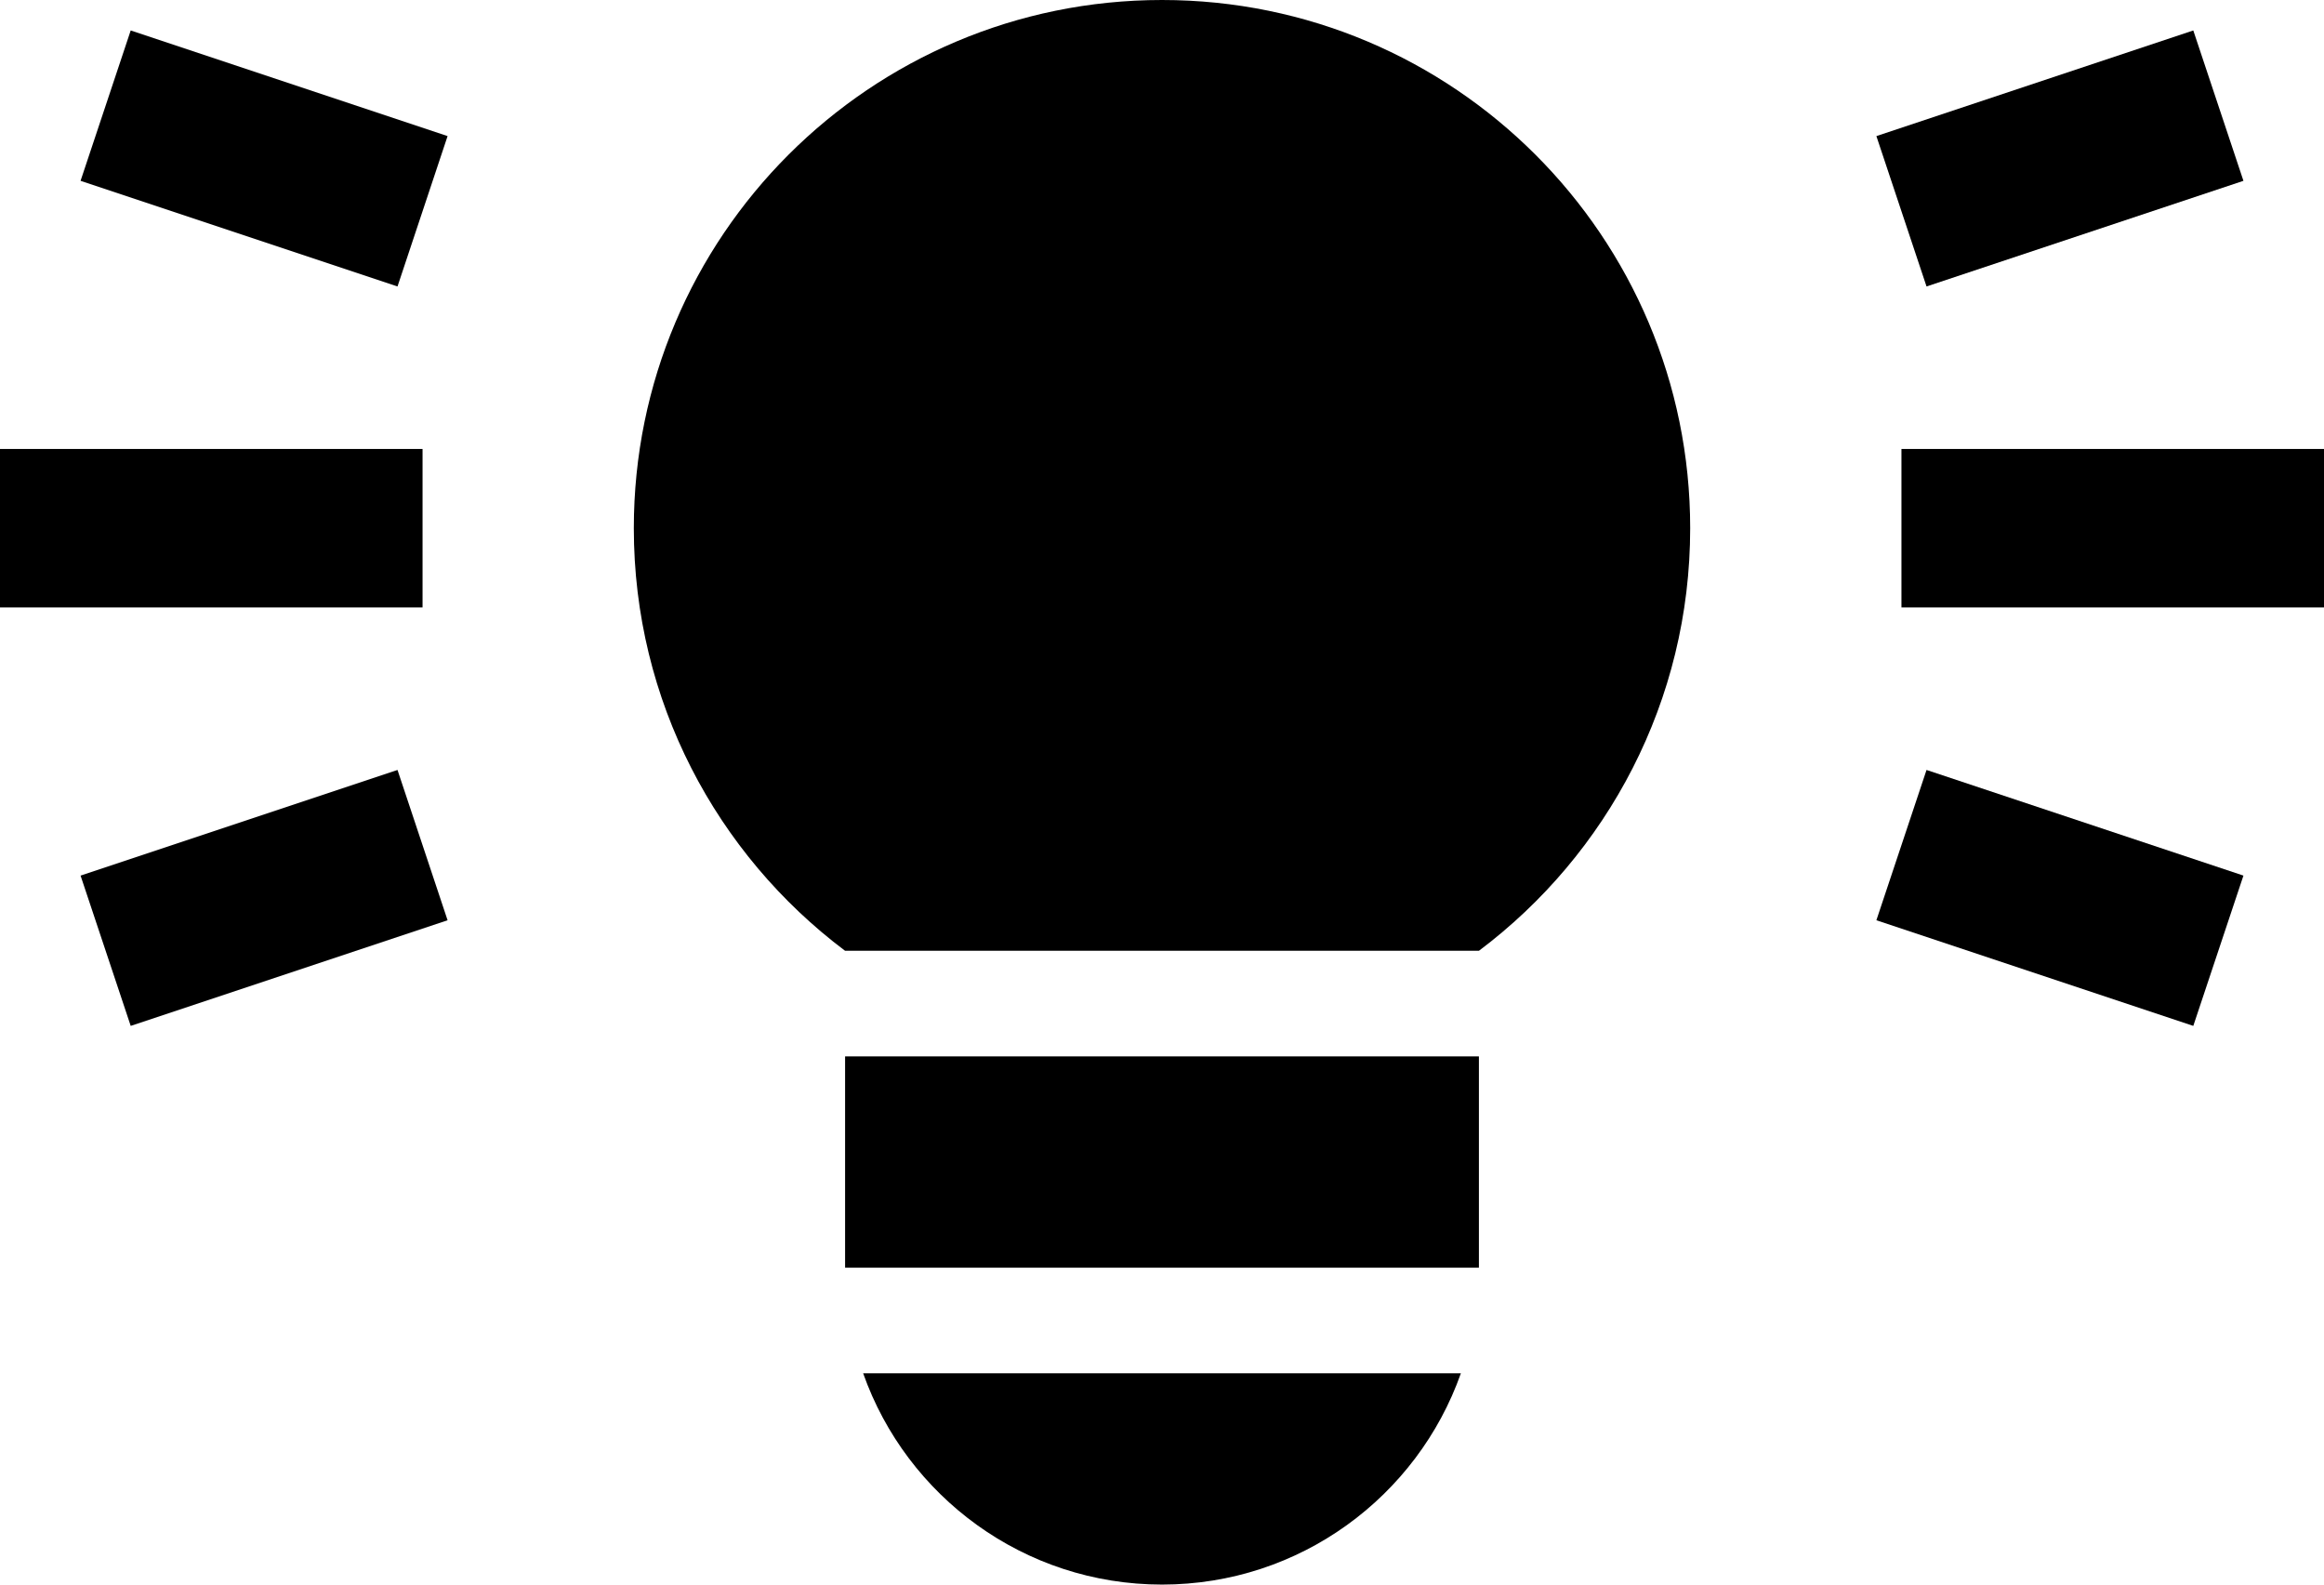
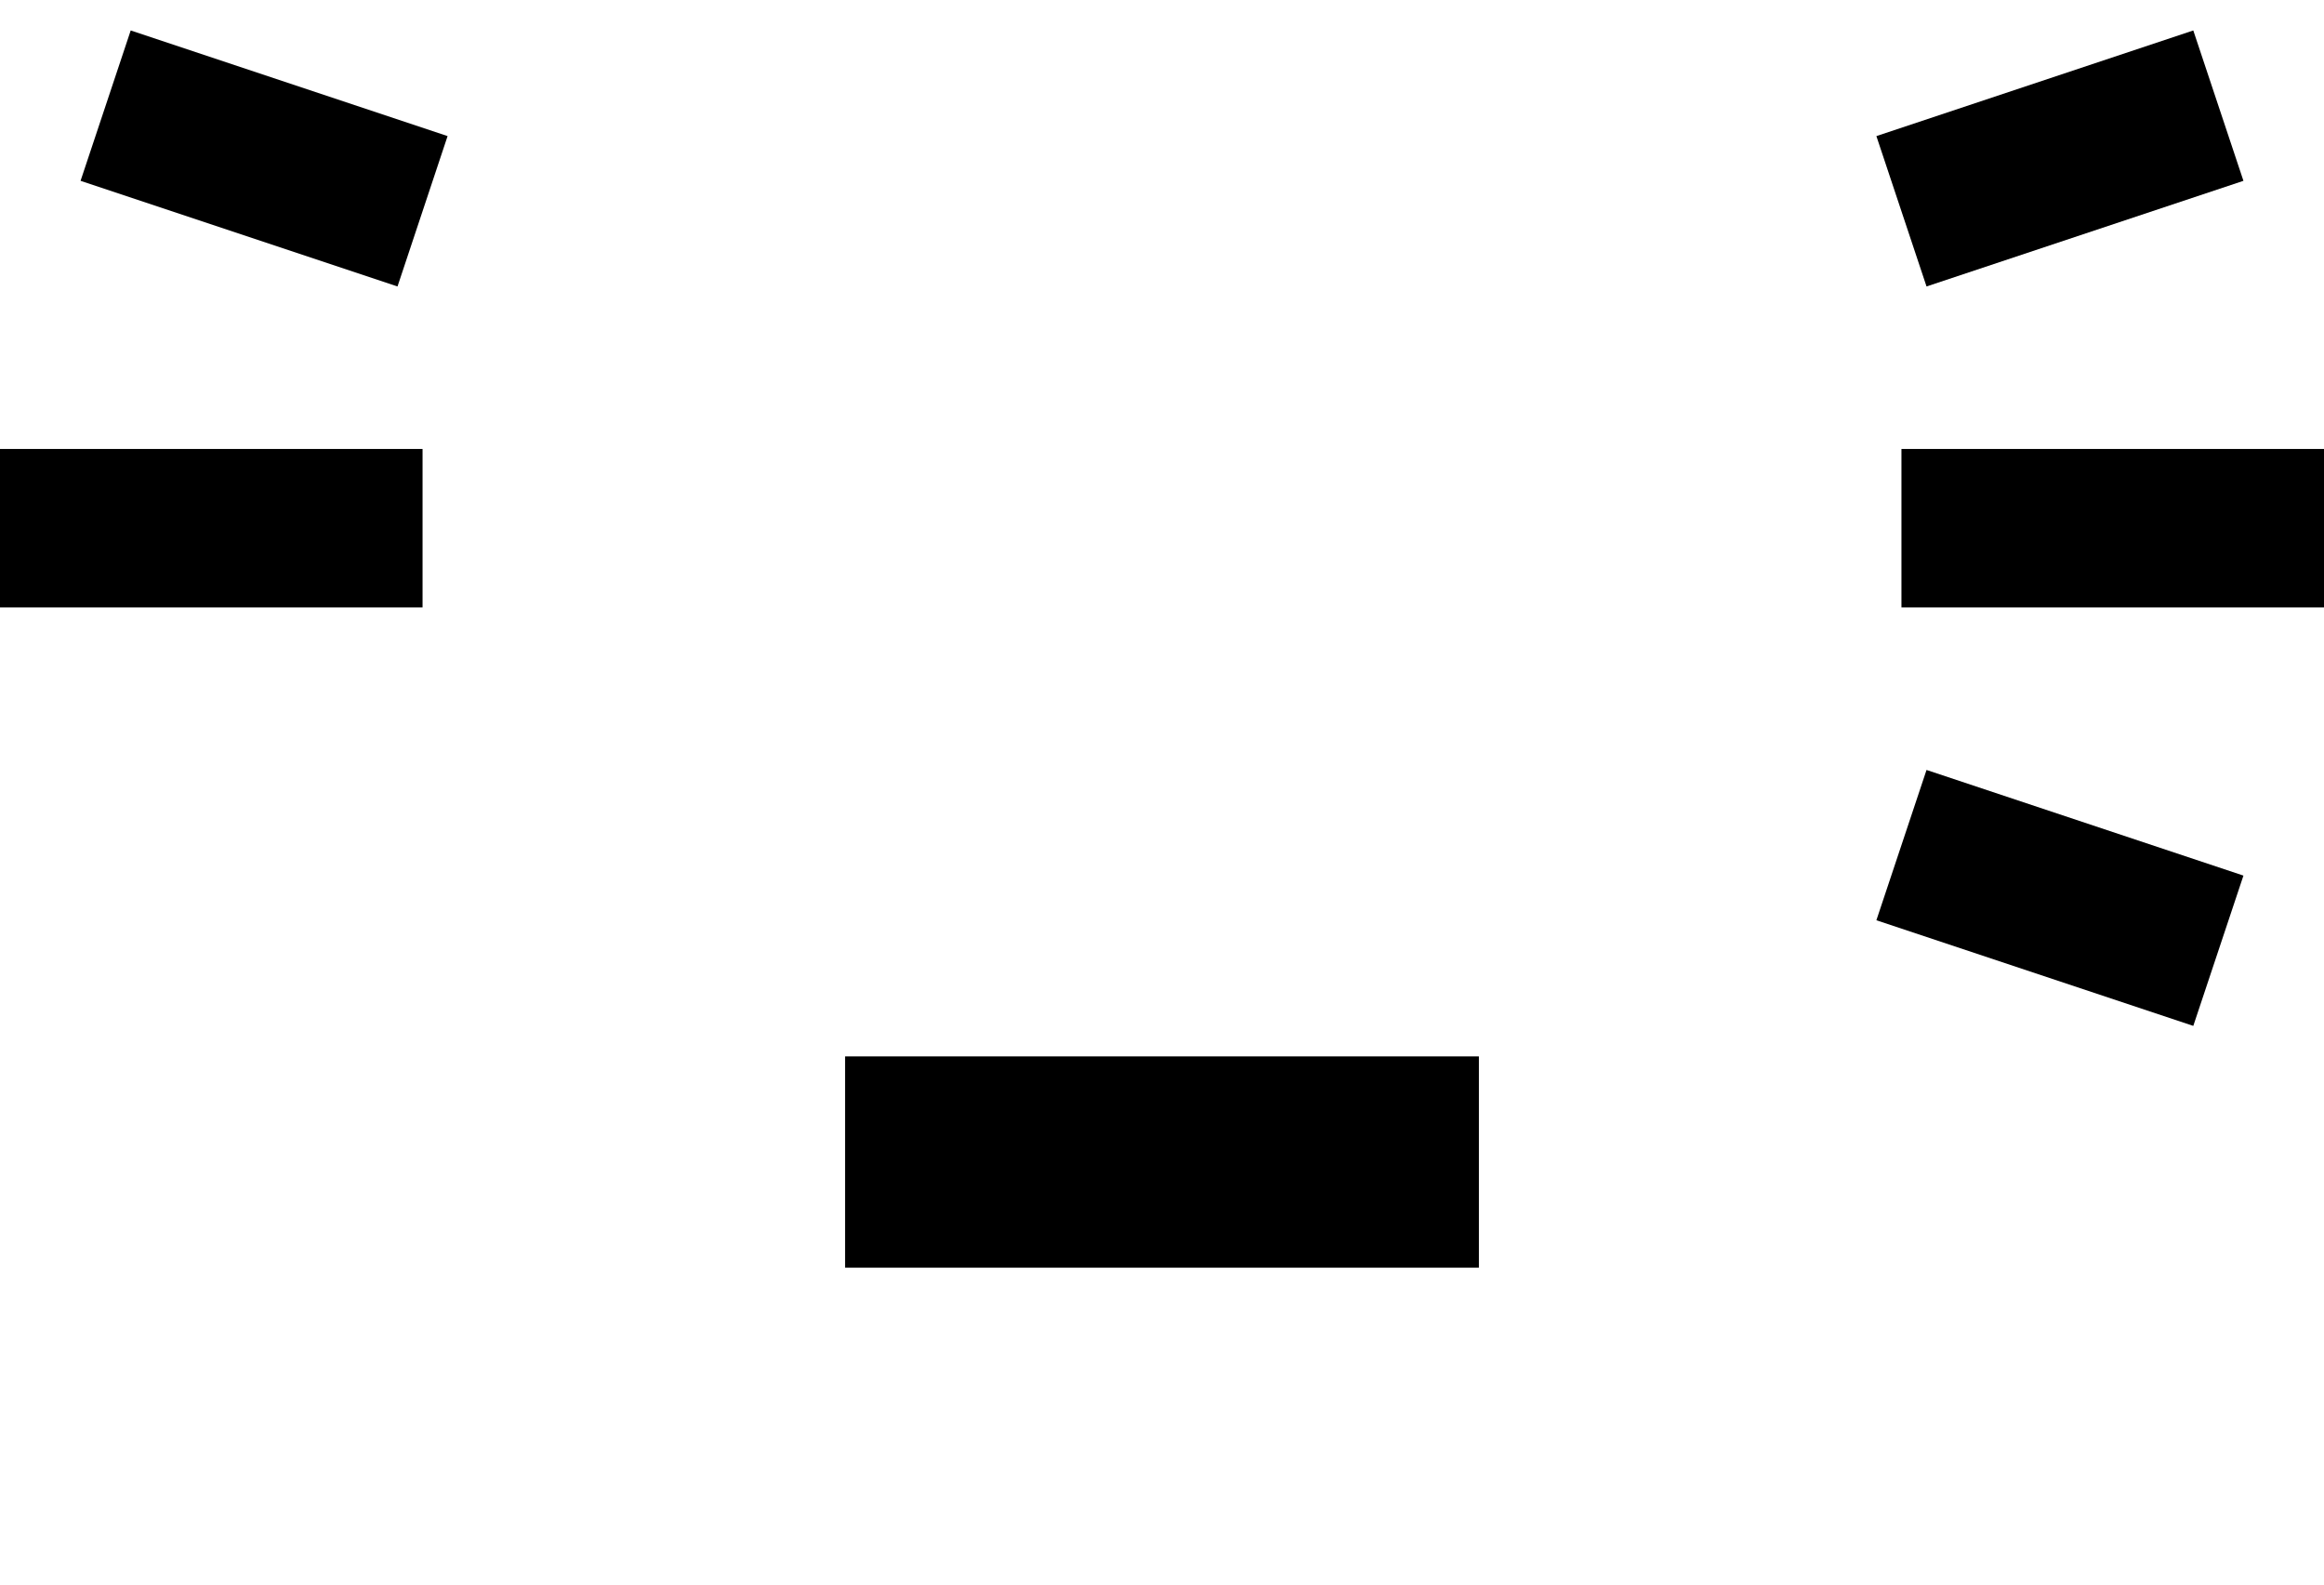
<svg xmlns="http://www.w3.org/2000/svg" width="66" height="45" viewBox="0 0 66 45" fill="none">
-   <path d="M48 15C48 19.907 45.644 24.263 42.002 27H23.998C20.356 24.263 18 19.907 18 15C18 6.716 24.716 0 33 0C41.284 0 48 6.716 48 15Z" fill="black" />
  <path d="M24 36V30H42V36H24Z" fill="black" />
-   <path d="M33.001 45C29.082 45 25.748 42.496 24.513 39H41.488C40.253 42.496 36.919 45 33.001 45Z" fill="black" />
  <path d="M66 17.25H54V12.75H66V17.25Z" fill="black" />
  <path d="M12 12.75L0 12.75V17.25L12 17.25V12.75Z" fill="black" />
  <path d="M63.712 5.135L54.712 8.135L53.288 3.865L62.288 0.865L63.712 5.135Z" fill="black" />
-   <path d="M11.289 21.866L2.288 24.866L3.712 29.134L12.711 26.134L11.289 21.866Z" fill="black" />
  <path d="M62.288 29.134L53.288 26.134L54.712 21.866L63.712 24.866L62.288 29.134Z" fill="black" />
  <path d="M12.711 3.865L3.712 0.865L2.288 5.135L11.289 8.135L12.711 3.865Z" fill="black" />
</svg>